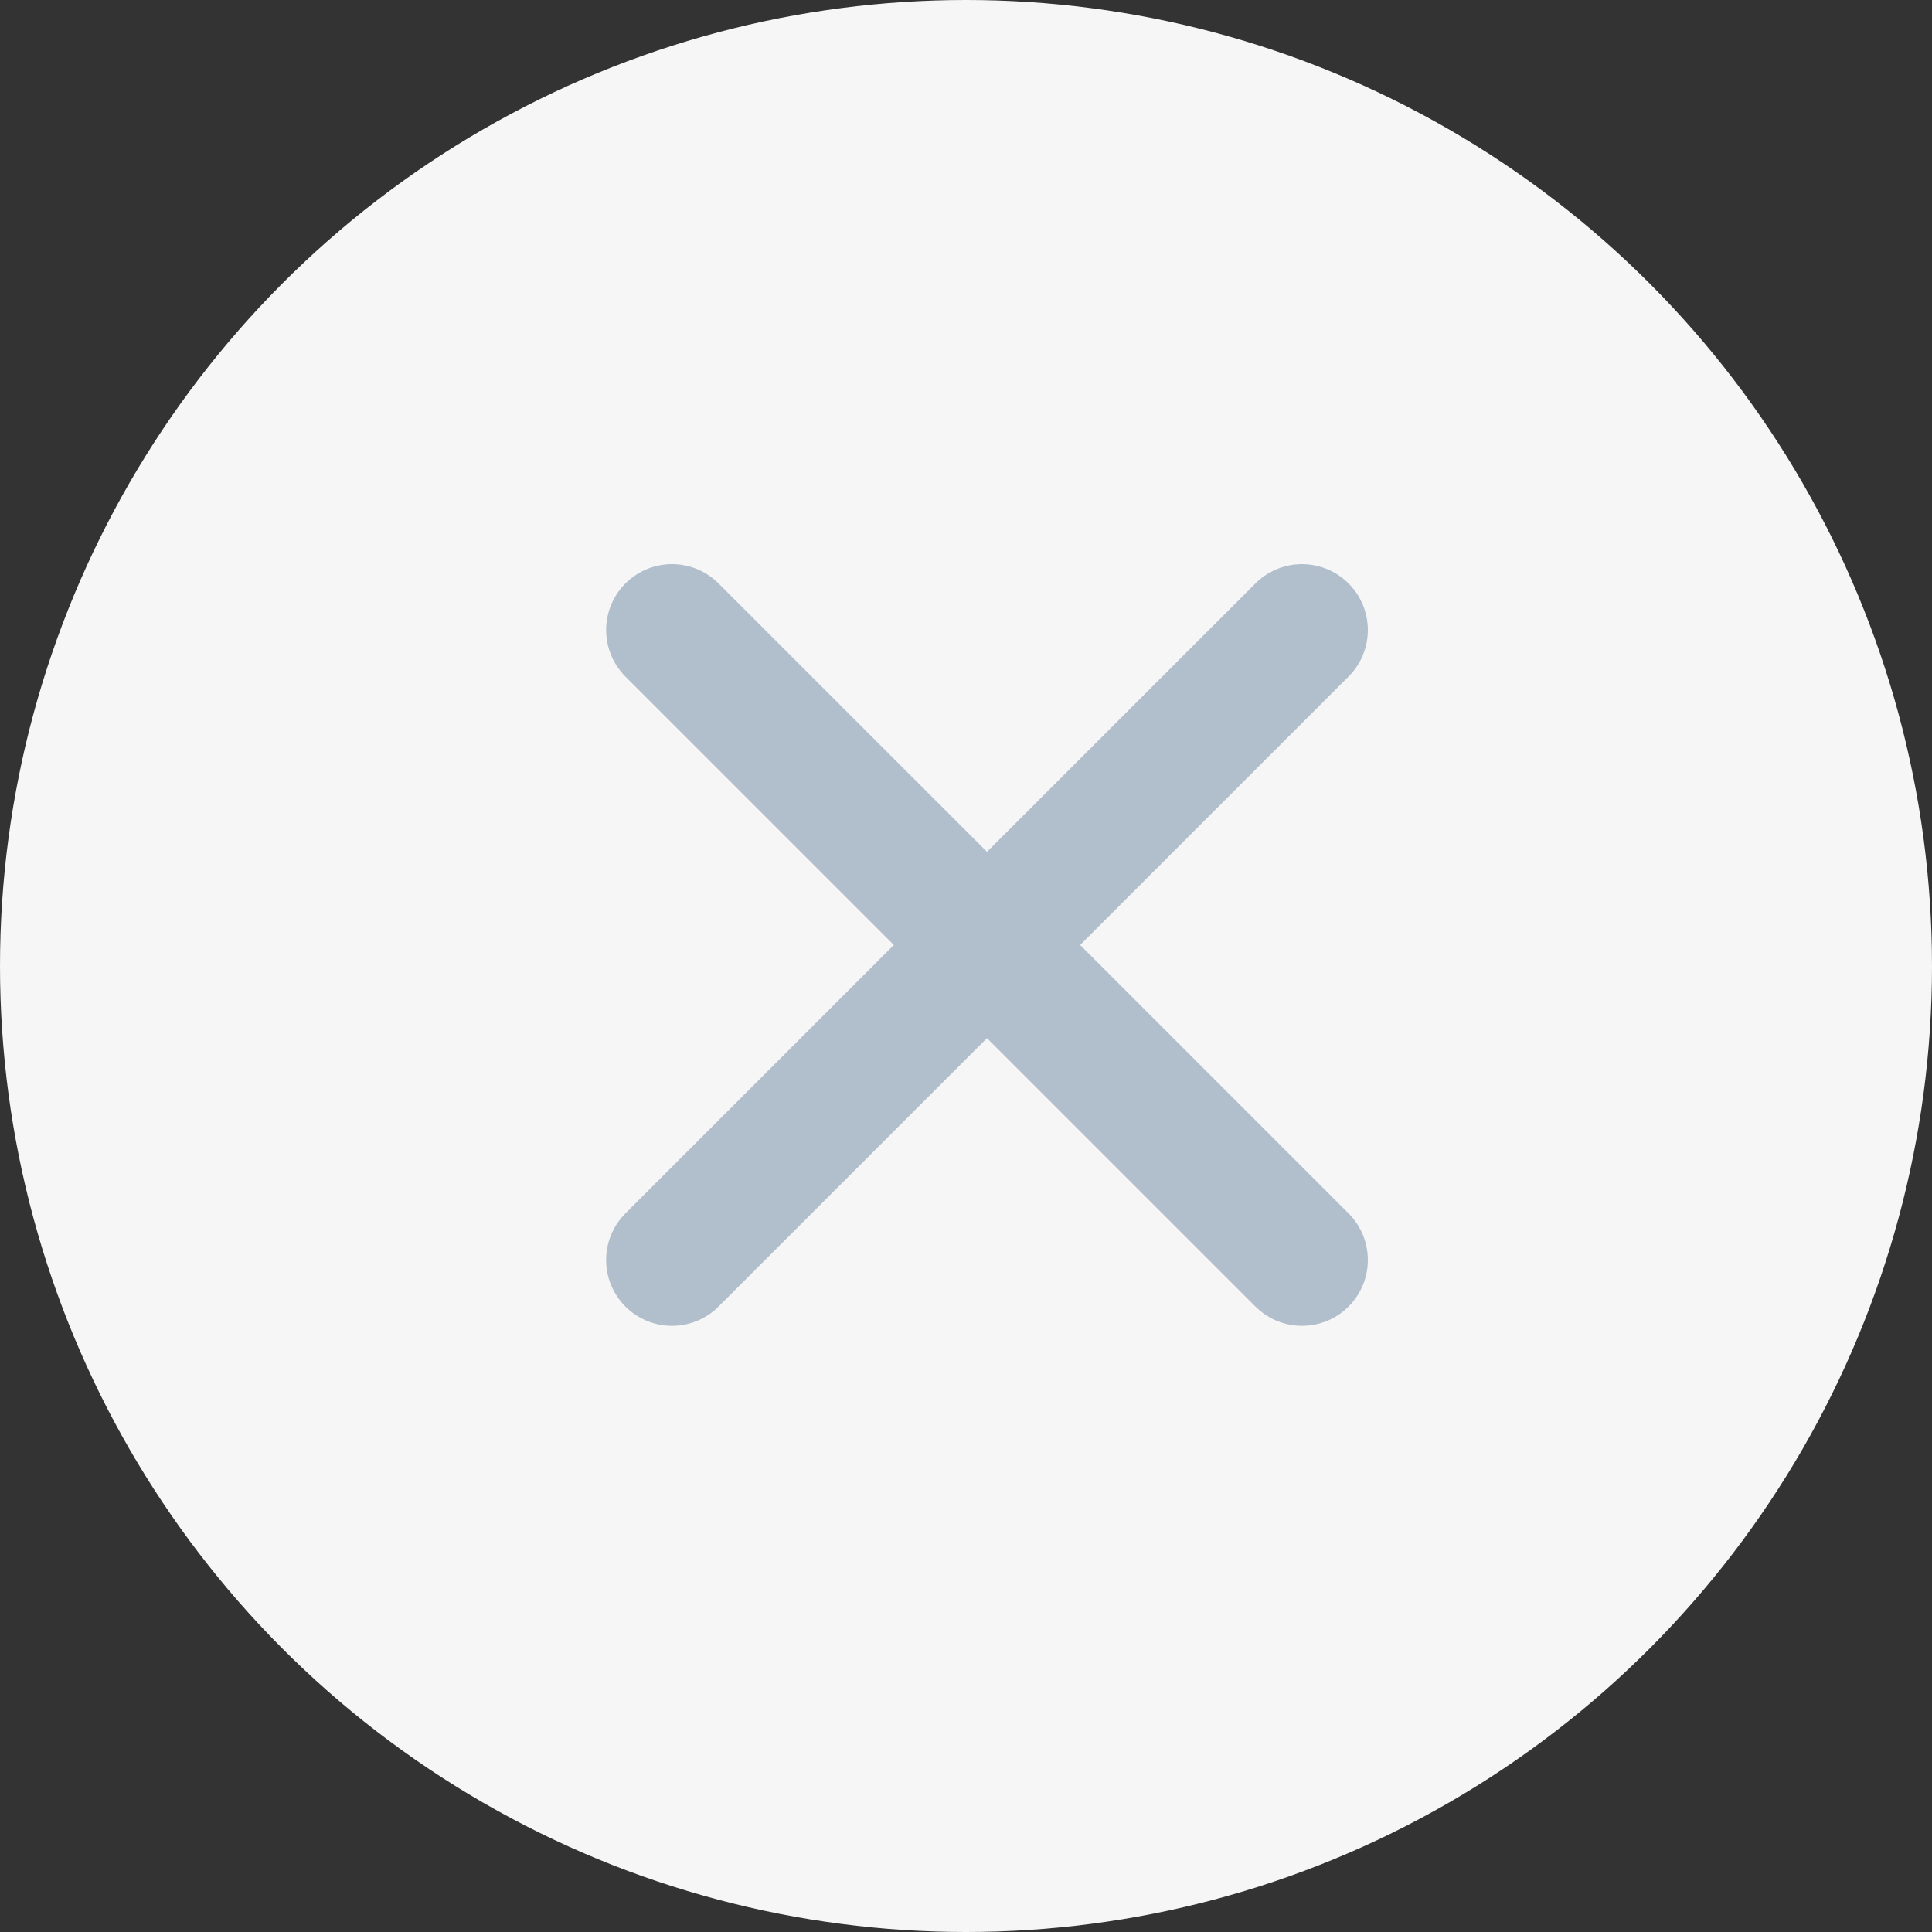
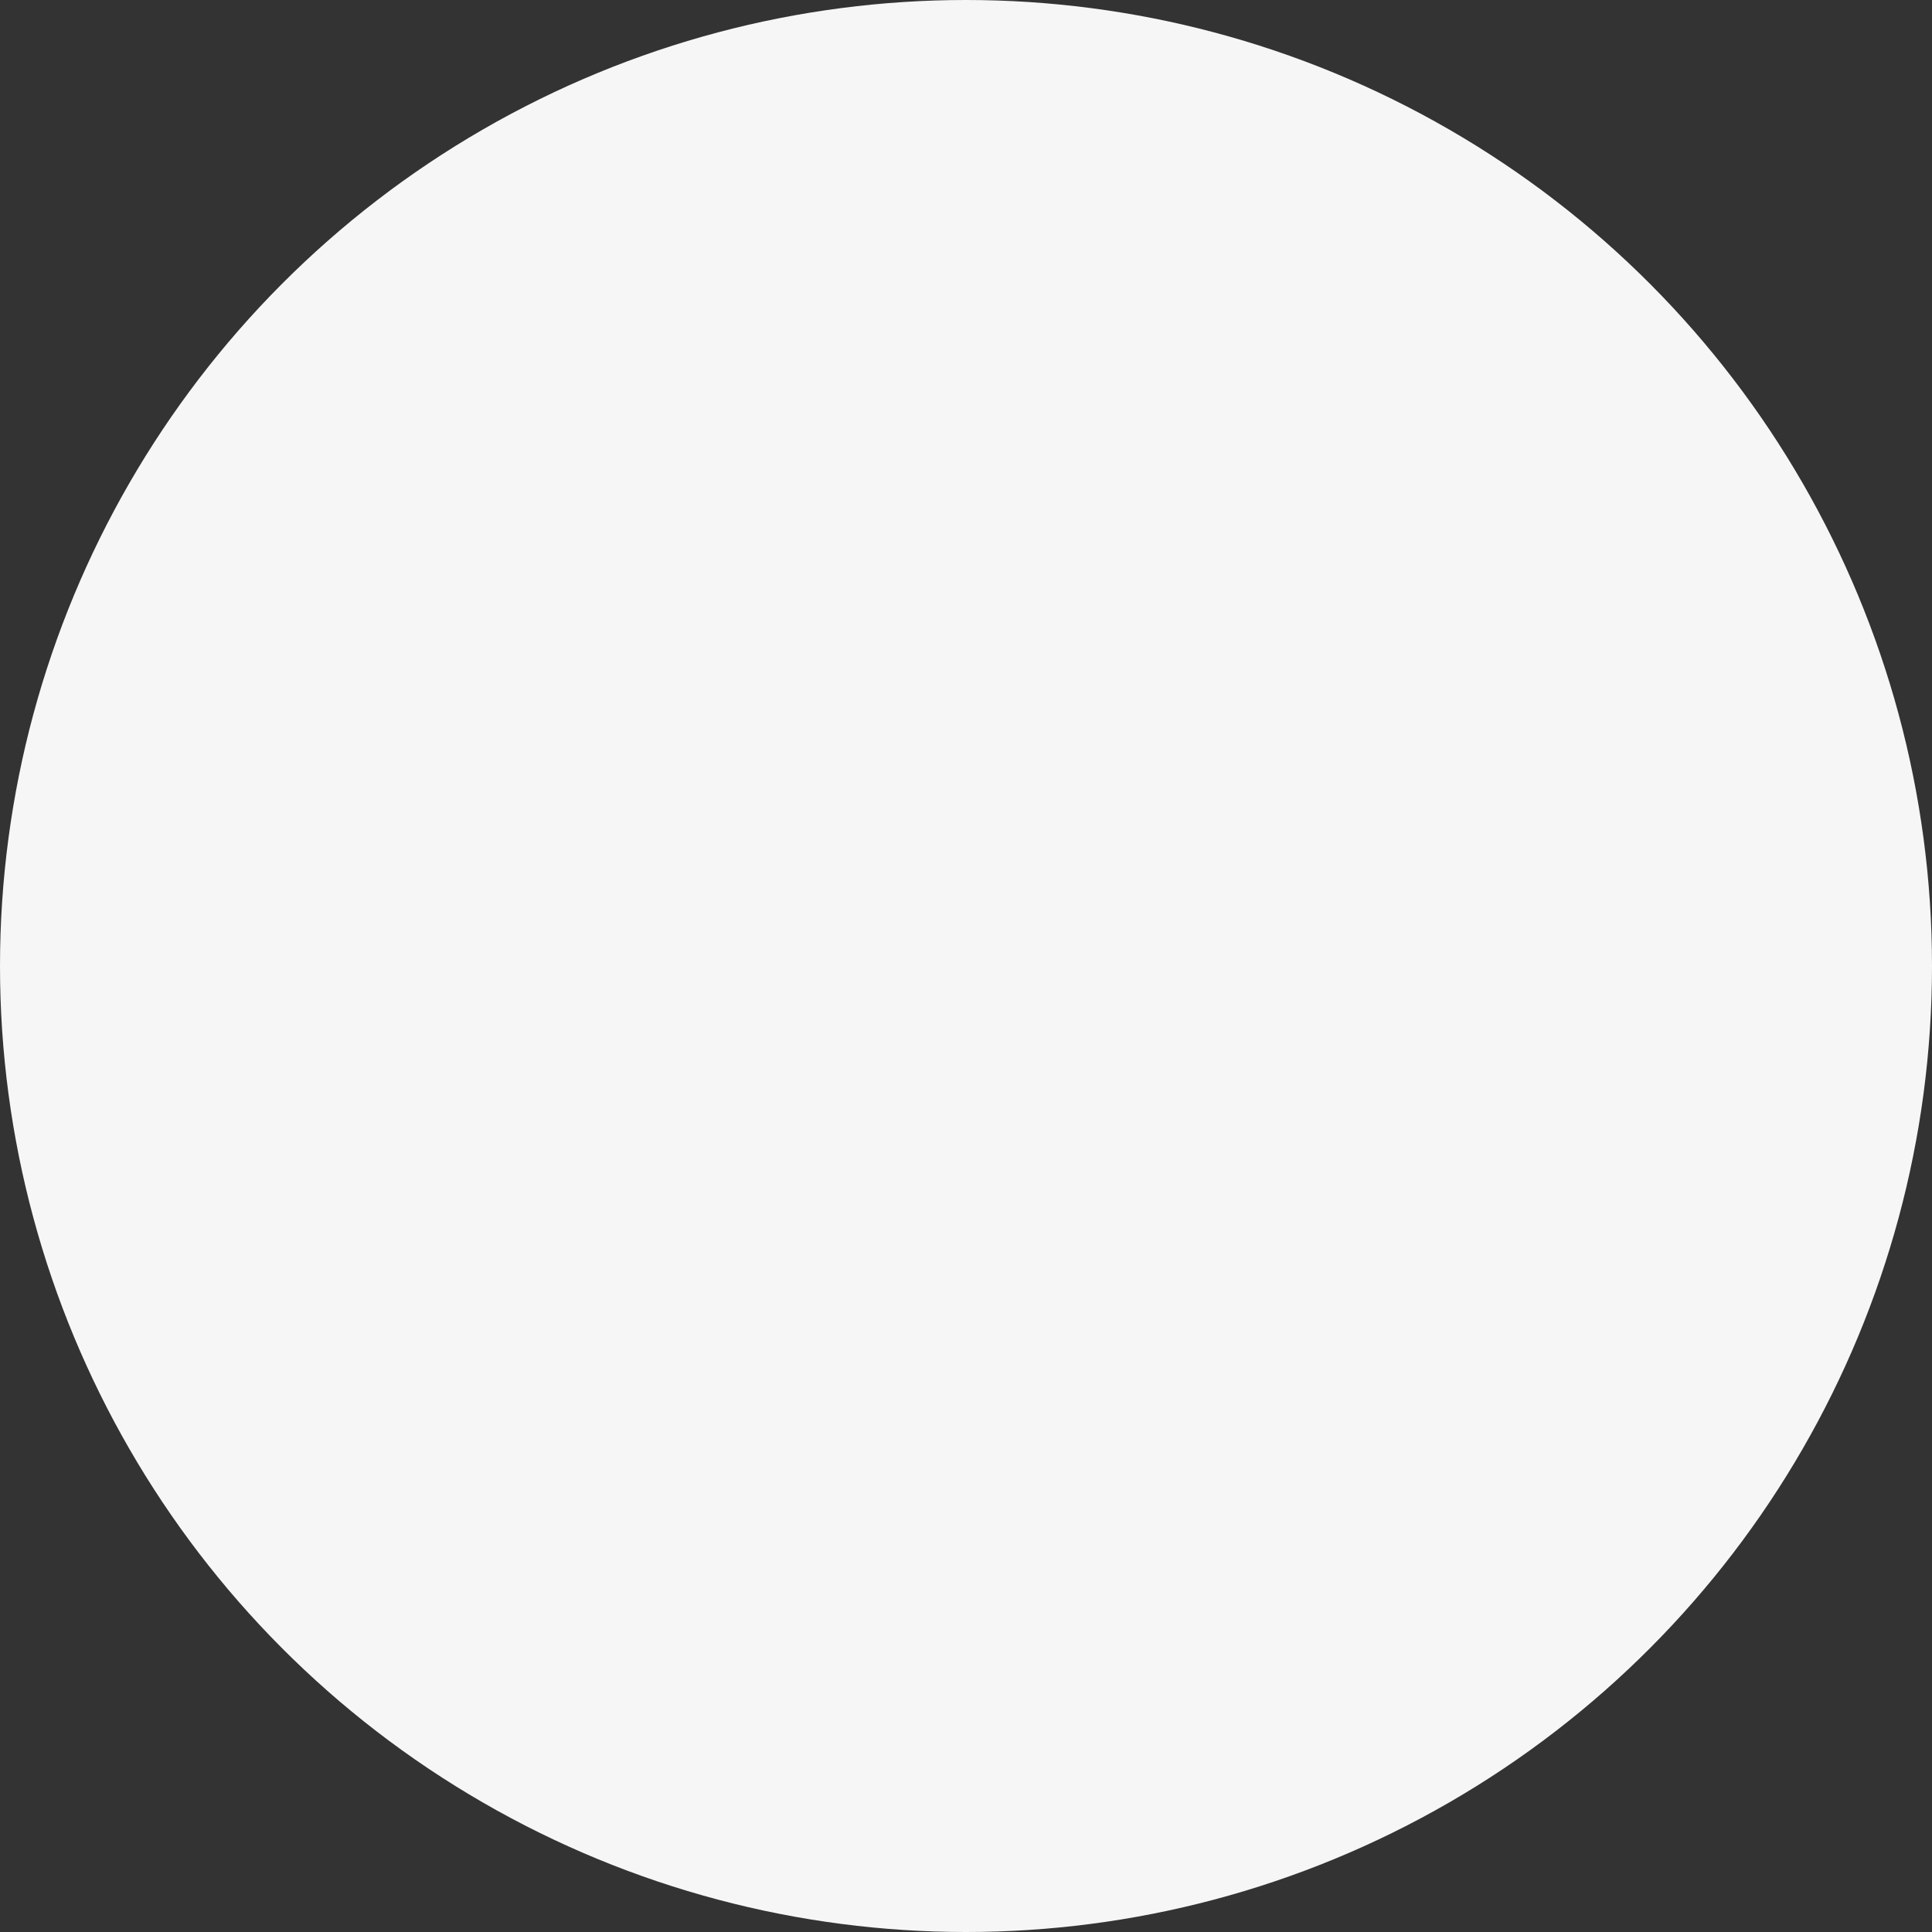
<svg xmlns="http://www.w3.org/2000/svg" width="44" height="44" viewBox="0 0 44 44" fill="none">
  <rect x="0" y="0" width="44" height="44" fill="#333333" stroke="none" />
  <g id="Group 1427">
    <circle id="Ellipse 5947" cx="22" cy="22" r="22" fill="#F6F6F6" />
-     <path id="Vector 857" d="M15.304 14.348L29.652 28.695" stroke="#B1BFCC" stroke-width="3" stroke-linecap="round" />
-     <path id="Vector 858" d="M15.304 28.695L29.652 14.348" stroke="#B1BFCC" stroke-width="3" stroke-linecap="round" />
  </g>
</svg>